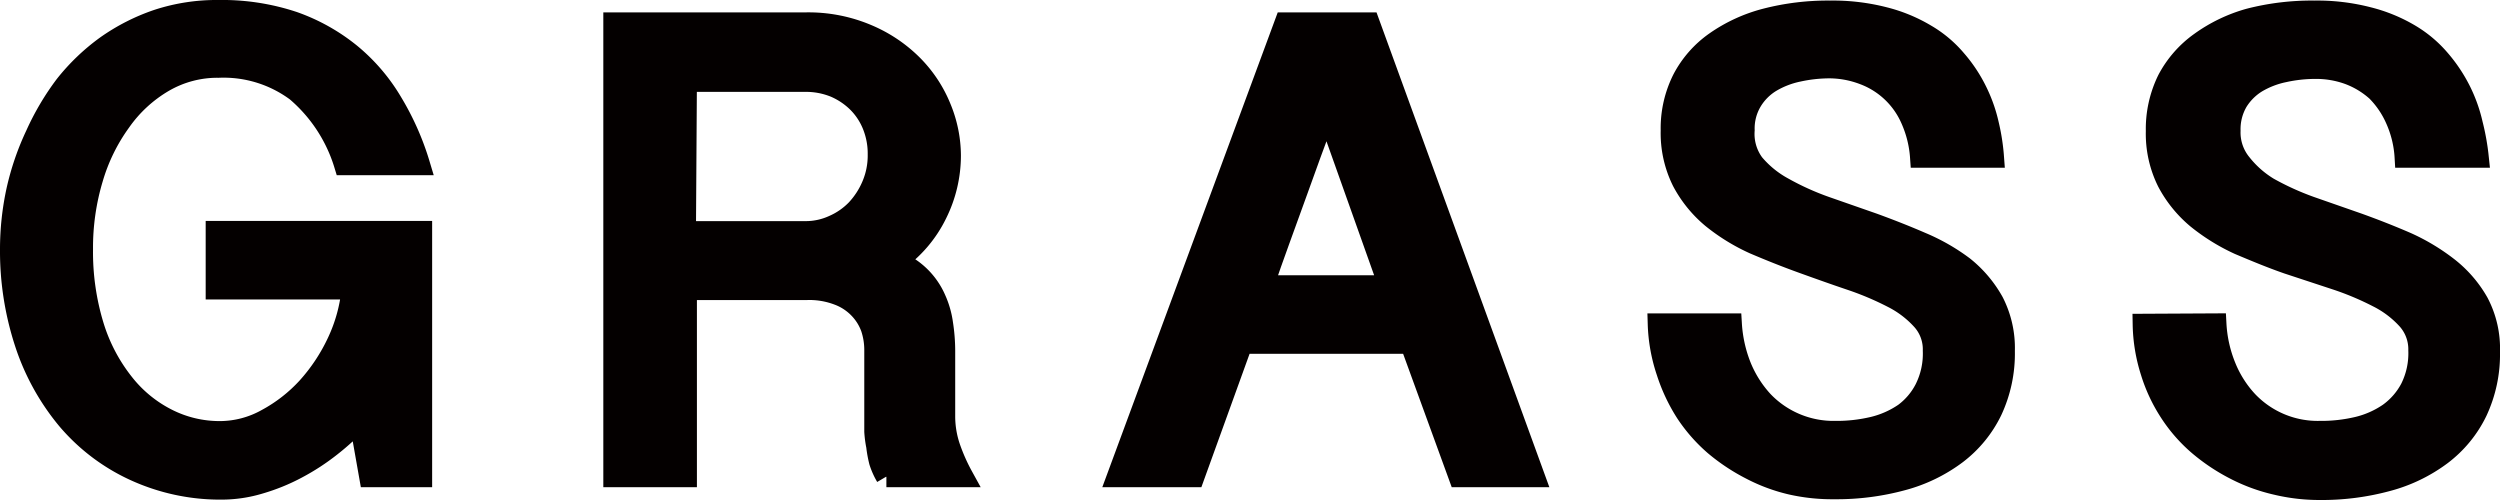
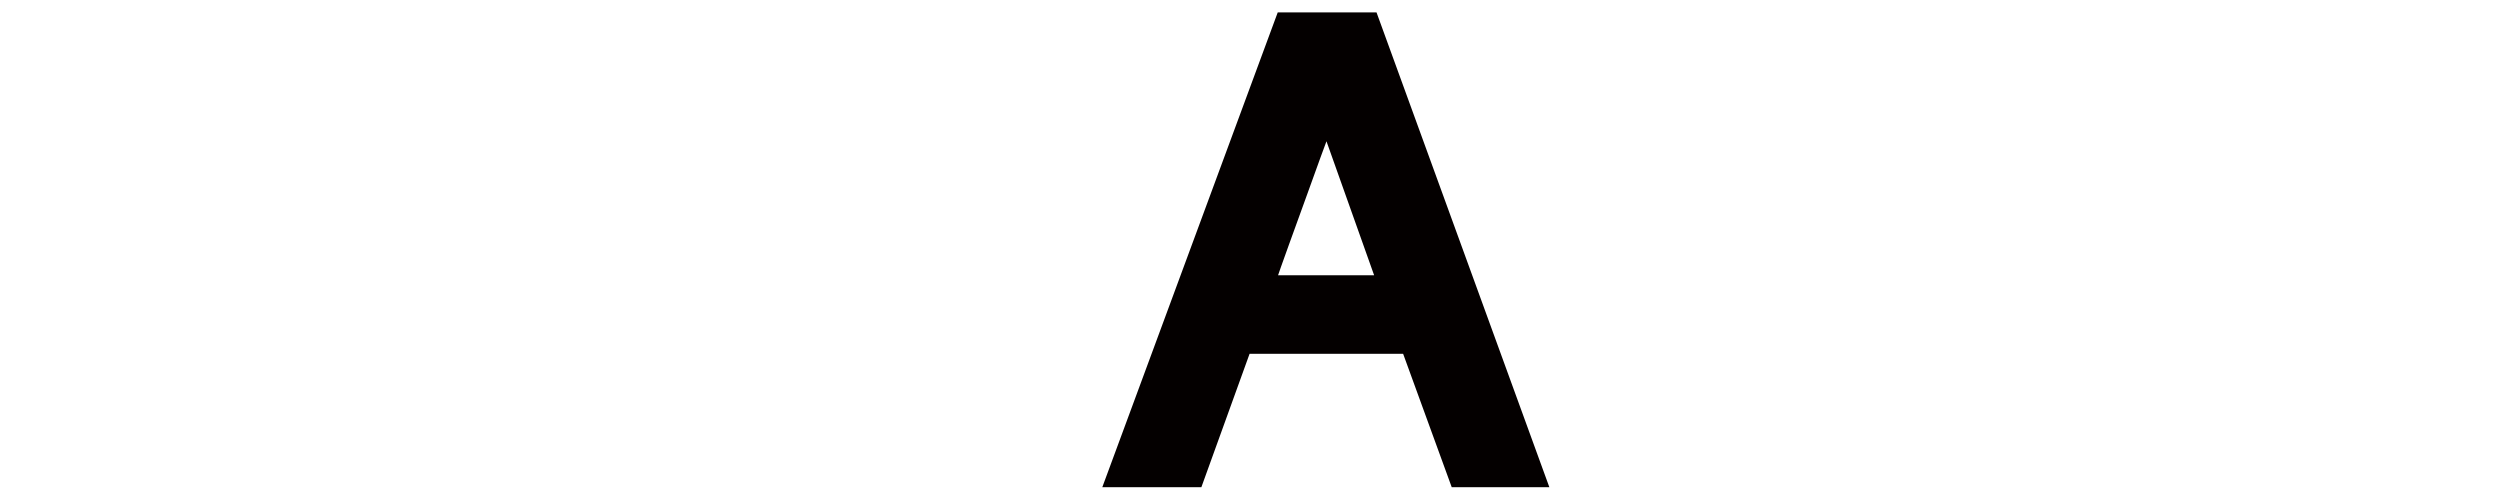
<svg xmlns="http://www.w3.org/2000/svg" viewBox="0 0 131.15 26.23">
  <defs>
    <style>.cls-1{fill:#040000;stroke:#040000;stroke-miterlimit:10;stroke-width:1.12px;}</style>
  </defs>
  <g id="レイヤー_2" data-name="レイヤー 2">
    <g id="枠">
-       <path class="cls-1" d="M4.32,13.07a13.29,13.29,0,0,0,.58,4.05,9.18,9.18,0,0,0,1.58,3A6.8,6.8,0,0,0,8.78,22a6.09,6.09,0,0,0,2.79.65A5.07,5.07,0,0,0,14,22a8.11,8.11,0,0,0,2.14-1.67,9.64,9.64,0,0,0,1.58-2.39,8.4,8.4,0,0,0,.76-2.79H11.35v-3H22.11V25H19.4l-.53-3a12.81,12.81,0,0,1-1.52,1.4,11.57,11.57,0,0,1-1.78,1.16,10.13,10.13,0,0,1-1.94.79,6.91,6.91,0,0,1-2,.3,10.74,10.74,0,0,1-4.61-1A10.18,10.18,0,0,1,3.54,22a12.17,12.17,0,0,1-2.21-4,15.5,15.5,0,0,1-.77-4.94A14.52,14.52,0,0,1,.89,10a13.88,13.88,0,0,1,1-2.92A13.57,13.57,0,0,1,3.42,4.49,10.87,10.87,0,0,1,5.58,2.42,10.49,10.49,0,0,1,8.27,1.05a9.94,9.94,0,0,1,3.2-.49,11.83,11.83,0,0,1,3.92.6,10,10,0,0,1,3,1.68,9.65,9.65,0,0,1,2.17,2.54A14.13,14.13,0,0,1,22,8.63H18.08a8.2,8.2,0,0,0-2.52-3.85,6.42,6.42,0,0,0-4.09-1.26,5.62,5.62,0,0,0-2.89.76A7.2,7.2,0,0,0,6.32,6.36a9.76,9.76,0,0,0-1.47,3A12.62,12.62,0,0,0,4.32,13.07Z" />
-       <path class="cls-1" d="M49.85,8.16a6.86,6.86,0,0,1-.72,3.05A6.52,6.52,0,0,1,47,13.7a3.76,3.76,0,0,1,2.07,2A4.65,4.65,0,0,1,49.44,17a9.43,9.43,0,0,1,.11,1.4v3.48a5.1,5.1,0,0,0,.26,1.56A9.86,9.86,0,0,0,50.5,25h-4a3.88,3.88,0,0,1-.35-.78A6.17,6.17,0,0,1,46,23.4a5.48,5.48,0,0,1-.1-.76q0-.36,0-.63V18.36a3.67,3.67,0,0,0-.19-1.17,2.87,2.87,0,0,0-.62-1,2.94,2.94,0,0,0-1.1-.73,4.25,4.25,0,0,0-1.65-.28H36V25H32.21V1.21H42.27a7.87,7.87,0,0,1,3.24.63,7.4,7.4,0,0,1,2.38,1.61,6.78,6.78,0,0,1,1.46,2.23A6.61,6.61,0,0,1,49.85,8.16Zm-13.9,4h6.32a3.49,3.49,0,0,0,1.46-.32A3.79,3.79,0,0,0,44.94,11a4.33,4.33,0,0,0,.83-1.29,4,4,0,0,0,.31-1.6,4,4,0,0,0-.28-1.53A3.59,3.59,0,0,0,45,5.36a3.89,3.89,0,0,0-1.21-.81,4,4,0,0,0-1.52-.29H36Z" />
      <path class="cls-1" d="M71.82,1.21,80.48,25H76.55L74,18H65.16l-2.53,7h-4L67.42,1.21ZM69.59,5.75q-.42,1.19-.84,2.31l-.82,2.27c-.28.76-.55,1.52-.83,2.29s-.56,1.56-.84,2.38h6.62Z" />
-       <path class="cls-1" d="M90.82,17a7.18,7.18,0,0,0,.51,2.26,6.09,6.09,0,0,0,1.14,1.79,5.13,5.13,0,0,0,3.79,1.59,8.29,8.29,0,0,0,2-.22,4.94,4.94,0,0,0,1.65-.73A3.7,3.7,0,0,0,101,20.4a4.13,4.13,0,0,0,.43-2,2.31,2.31,0,0,0-.59-1.62,5.33,5.33,0,0,0-1.55-1.18,15.65,15.65,0,0,0-2.2-.93c-.83-.28-1.67-.58-2.53-.89s-1.71-.65-2.53-1a10.14,10.14,0,0,1-2.21-1.36,6.36,6.36,0,0,1-1.55-1.91,5.65,5.65,0,0,1-.59-2.66,5.72,5.72,0,0,1,.61-2.7A5.48,5.48,0,0,1,90,2.21,8.17,8.17,0,0,1,92.63,1,13,13,0,0,1,96,.59a10.79,10.79,0,0,1,2.86.34,8.09,8.09,0,0,1,2.17.9,6.07,6.07,0,0,1,1.58,1.33,7.51,7.51,0,0,1,1.07,1.61,7.71,7.71,0,0,1,.62,1.74,10.86,10.86,0,0,1,.27,1.73h-3.81a5.88,5.88,0,0,0-.5-2,4.39,4.39,0,0,0-2.51-2.36A5.11,5.11,0,0,0,96,3.55a7.74,7.74,0,0,0-1.66.18,4.66,4.66,0,0,0-1.45.56,3,3,0,0,0-1,1,2.8,2.8,0,0,0-.4,1.54A2.64,2.64,0,0,0,92,8.6a5.34,5.34,0,0,0,1.55,1.26,14.24,14.24,0,0,0,2.21,1l2.52.88c.85.31,1.69.64,2.52,1A10.38,10.38,0,0,1,103,14a6.24,6.24,0,0,1,1.56,1.84,5.28,5.28,0,0,1,.58,2.57,7.06,7.06,0,0,1-.66,3.13,6.26,6.26,0,0,1-1.85,2.26,8.24,8.24,0,0,1-2.82,1.37,13.14,13.14,0,0,1-3.58.46A9.74,9.74,0,0,1,94,25.4a8.86,8.86,0,0,1-2.14-.79,10,10,0,0,1-1.9-1.26,8.29,8.29,0,0,1-1.51-1.72,9.11,9.11,0,0,1-1-2.13A8.64,8.64,0,0,1,87,17Z" />
-       <path class="cls-1" d="M116.24,17a6.91,6.91,0,0,0,.51,2.26,5.89,5.89,0,0,0,1.14,1.79,5.09,5.09,0,0,0,3.79,1.59,8.29,8.29,0,0,0,2-.22,4.94,4.94,0,0,0,1.65-.73,3.8,3.8,0,0,0,1.14-1.31,4.13,4.13,0,0,0,.43-2,2.36,2.36,0,0,0-.59-1.62,5.33,5.33,0,0,0-1.55-1.18,15.31,15.31,0,0,0-2.21-.93L120,13.81c-.86-.3-1.7-.65-2.53-1a10.31,10.31,0,0,1-2.2-1.36,6.36,6.36,0,0,1-1.55-1.91,5.65,5.65,0,0,1-.59-2.66,5.84,5.84,0,0,1,.6-2.7,5.61,5.61,0,0,1,1.71-1.95A8.11,8.11,0,0,1,118,1,13.11,13.11,0,0,1,121.4.59a10.66,10.66,0,0,1,2.85.34,8.16,8.16,0,0,1,2.18.9A6.24,6.24,0,0,1,128,3.16a7.91,7.91,0,0,1,1.07,1.61,7.71,7.71,0,0,1,.62,1.74A12.13,12.13,0,0,1,130,8.24h-3.82a5.66,5.66,0,0,0-.49-2,4.89,4.89,0,0,0-1-1.47,4.59,4.59,0,0,0-1.47-.89,5,5,0,0,0-1.74-.3,7.67,7.67,0,0,0-1.66.18,4.66,4.66,0,0,0-1.45.56,3.1,3.1,0,0,0-1,1,2.89,2.89,0,0,0-.39,1.54,2.59,2.59,0,0,0,.59,1.74A5.34,5.34,0,0,0,119,9.86a14.53,14.53,0,0,0,2.2,1l2.52.88c.86.31,1.7.64,2.53,1a10.64,10.64,0,0,1,2.2,1.33A6.21,6.21,0,0,1,130,15.88a5.17,5.17,0,0,1,.59,2.57,7.06,7.06,0,0,1-.66,3.13,6.26,6.26,0,0,1-1.85,2.26,8.24,8.24,0,0,1-2.82,1.37,13.14,13.14,0,0,1-3.58.46,9.74,9.74,0,0,1-2.28-.27,9.09,9.09,0,0,1-2.15-.79,9.88,9.88,0,0,1-1.89-1.26,8,8,0,0,1-1.51-1.72,8.38,8.38,0,0,1-1-2.13,8.64,8.64,0,0,1-.41-2.48Z" />
    </g>
  </g>
</svg>